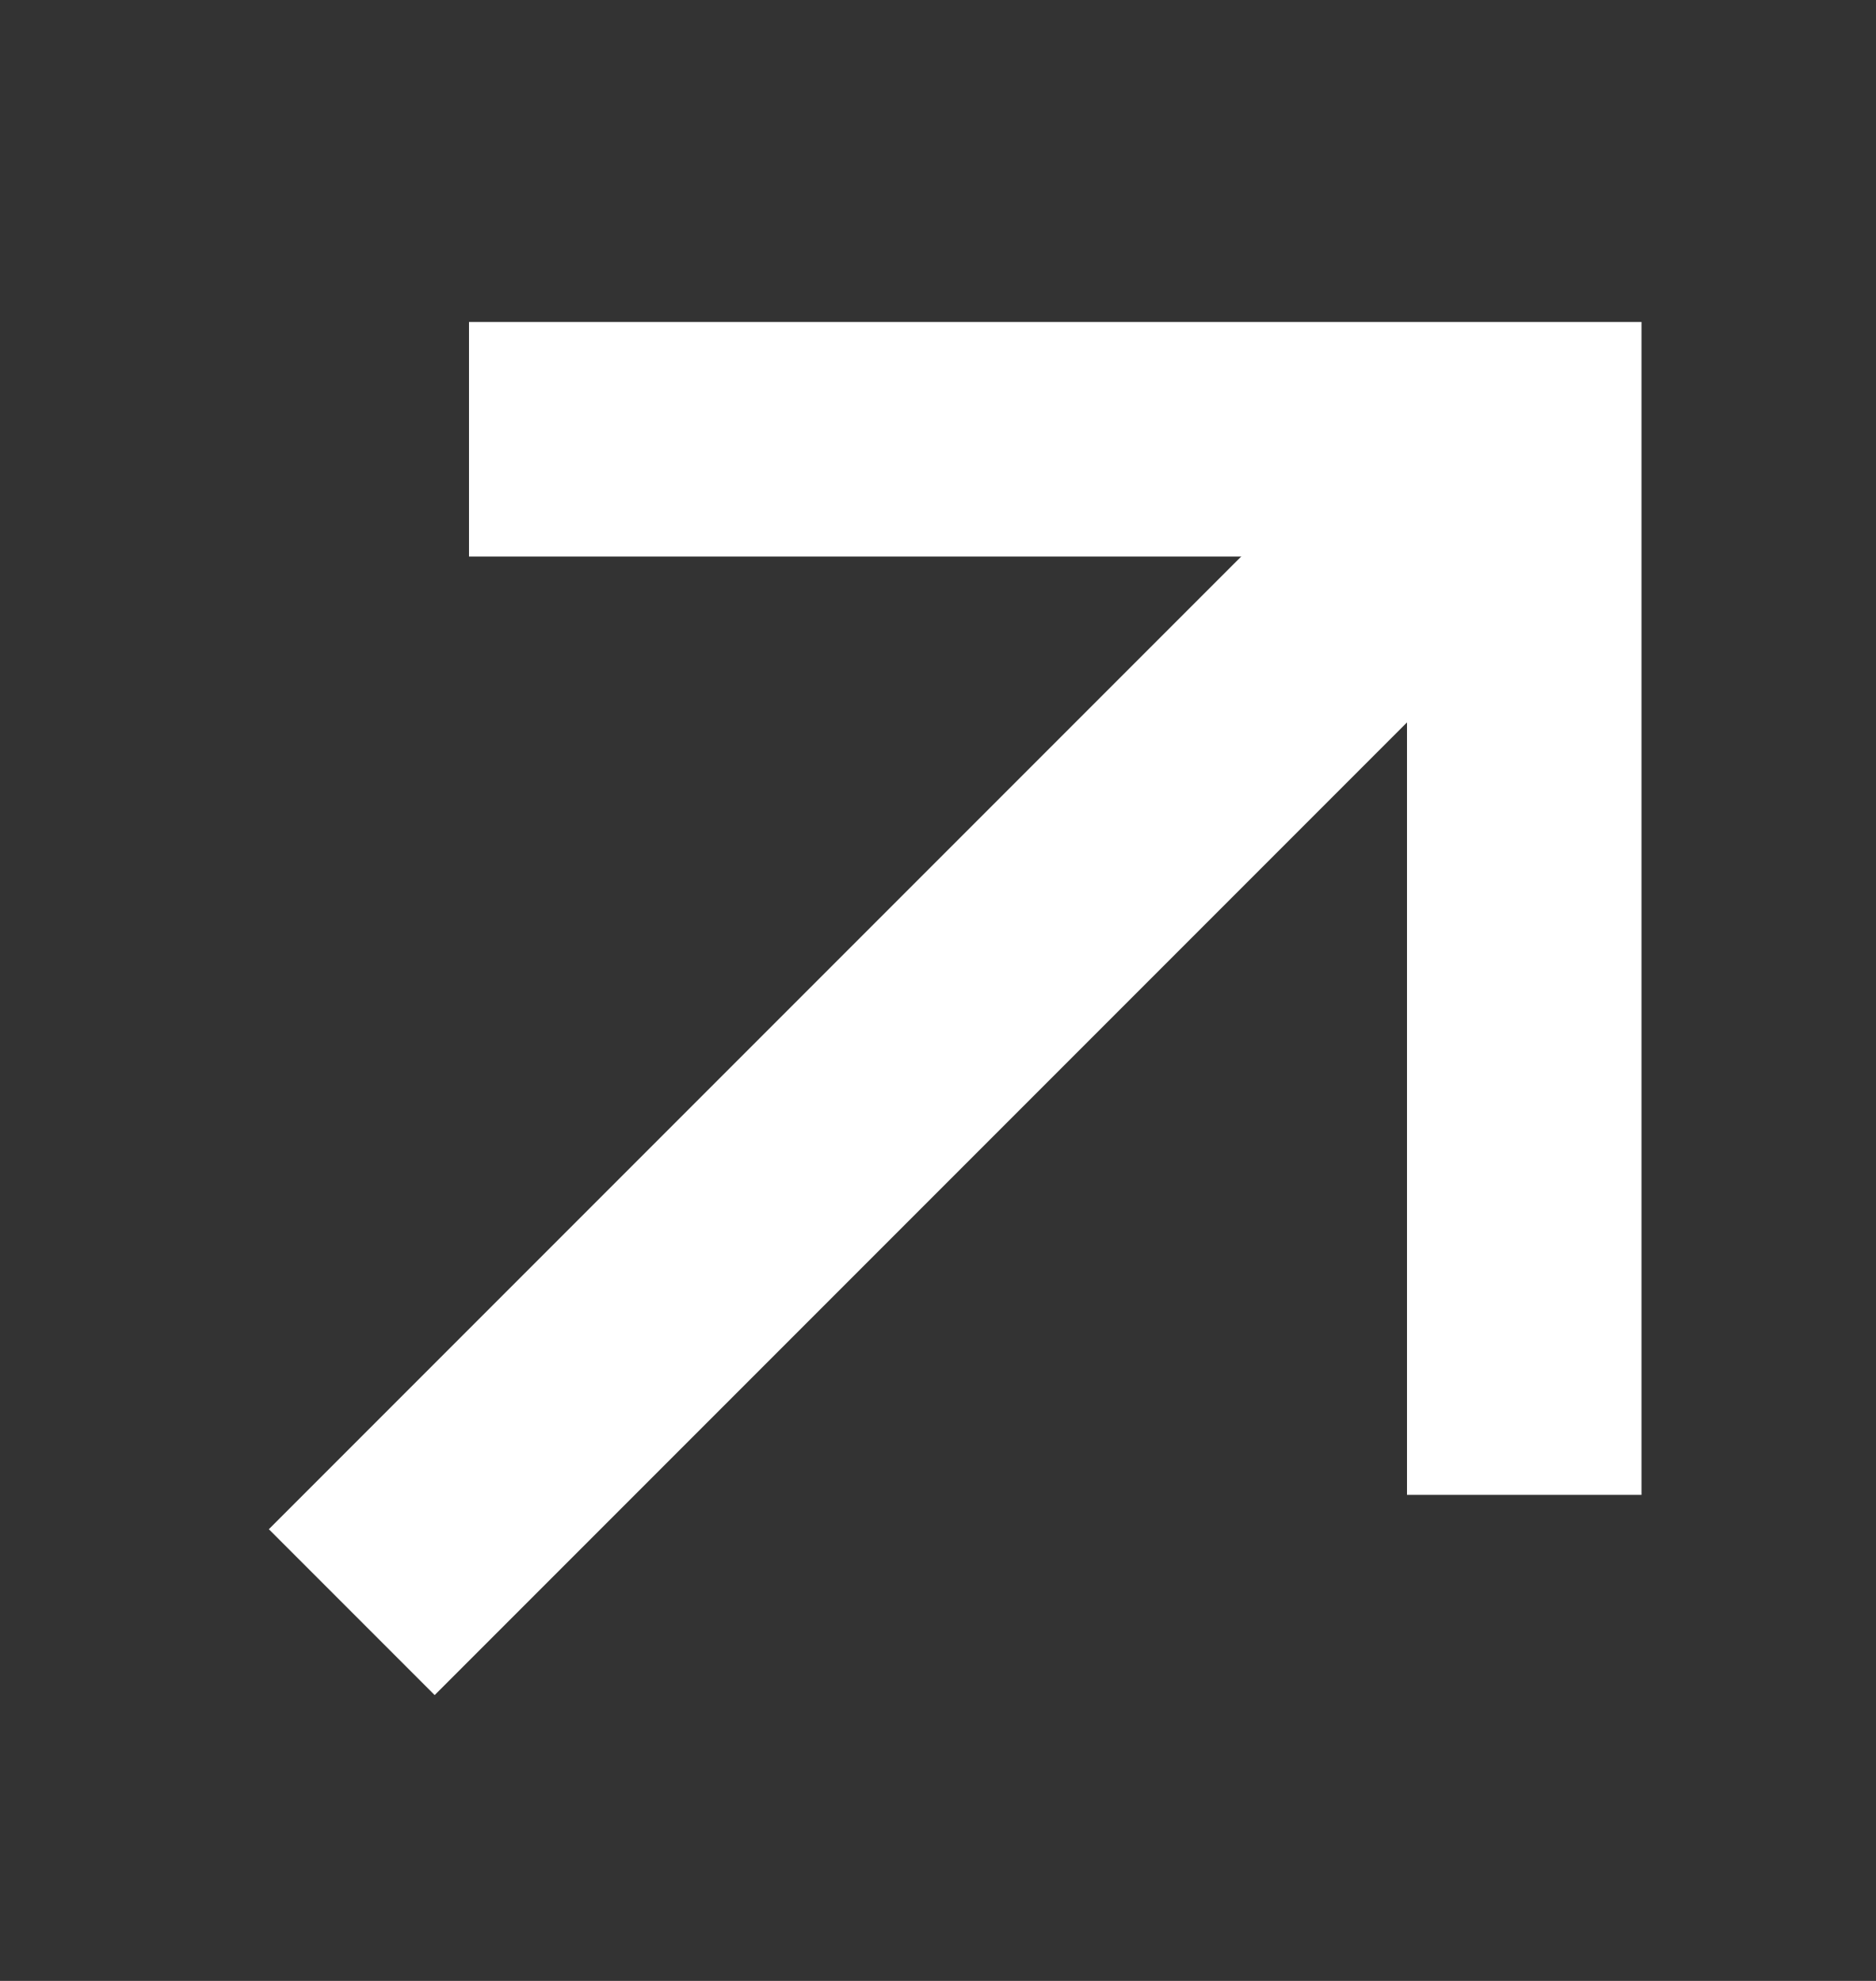
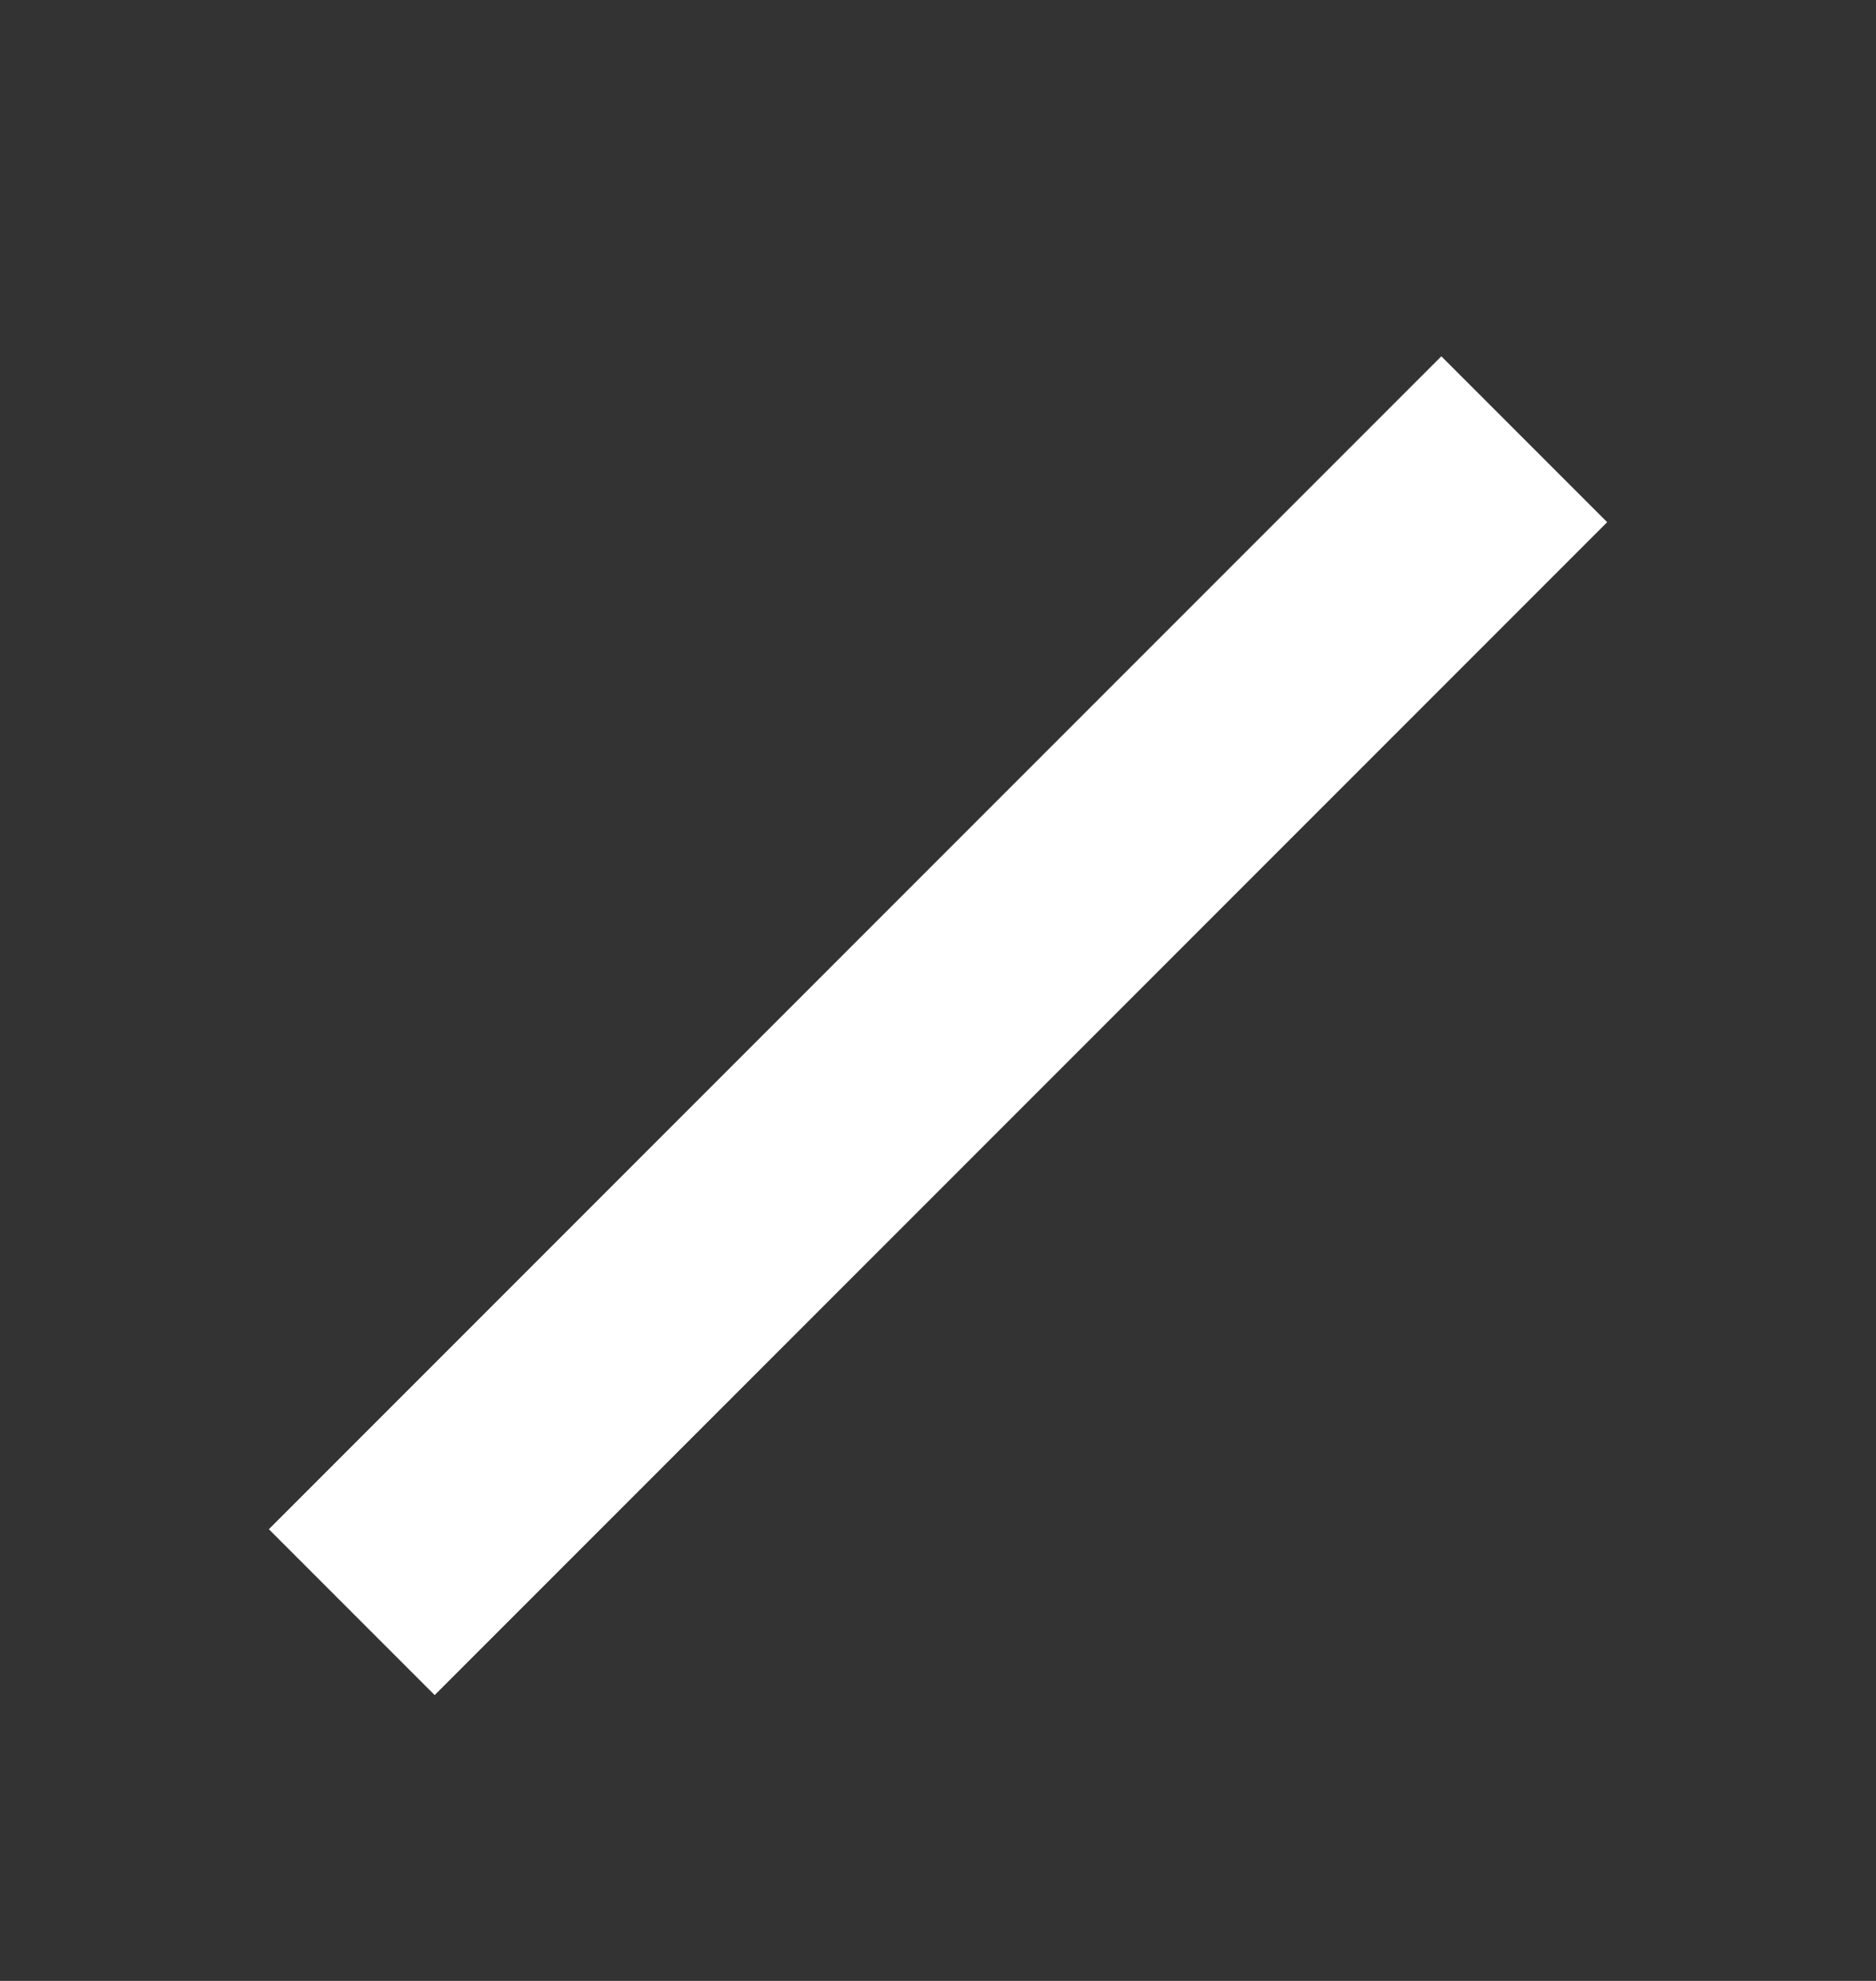
<svg xmlns="http://www.w3.org/2000/svg" width="18" height="19" viewBox="0 0 18 19" fill="none">
  <rect x="0" y="0" width="18" height="19" fill="#333333" stroke="none" />
-   <path d="M4.5 4.213H14.625V14.338" stroke="white" stroke-width="2.25" />
  <path d="M3.375 15.463L14.625 4.213" stroke="white" stroke-width="2.25" />
</svg>